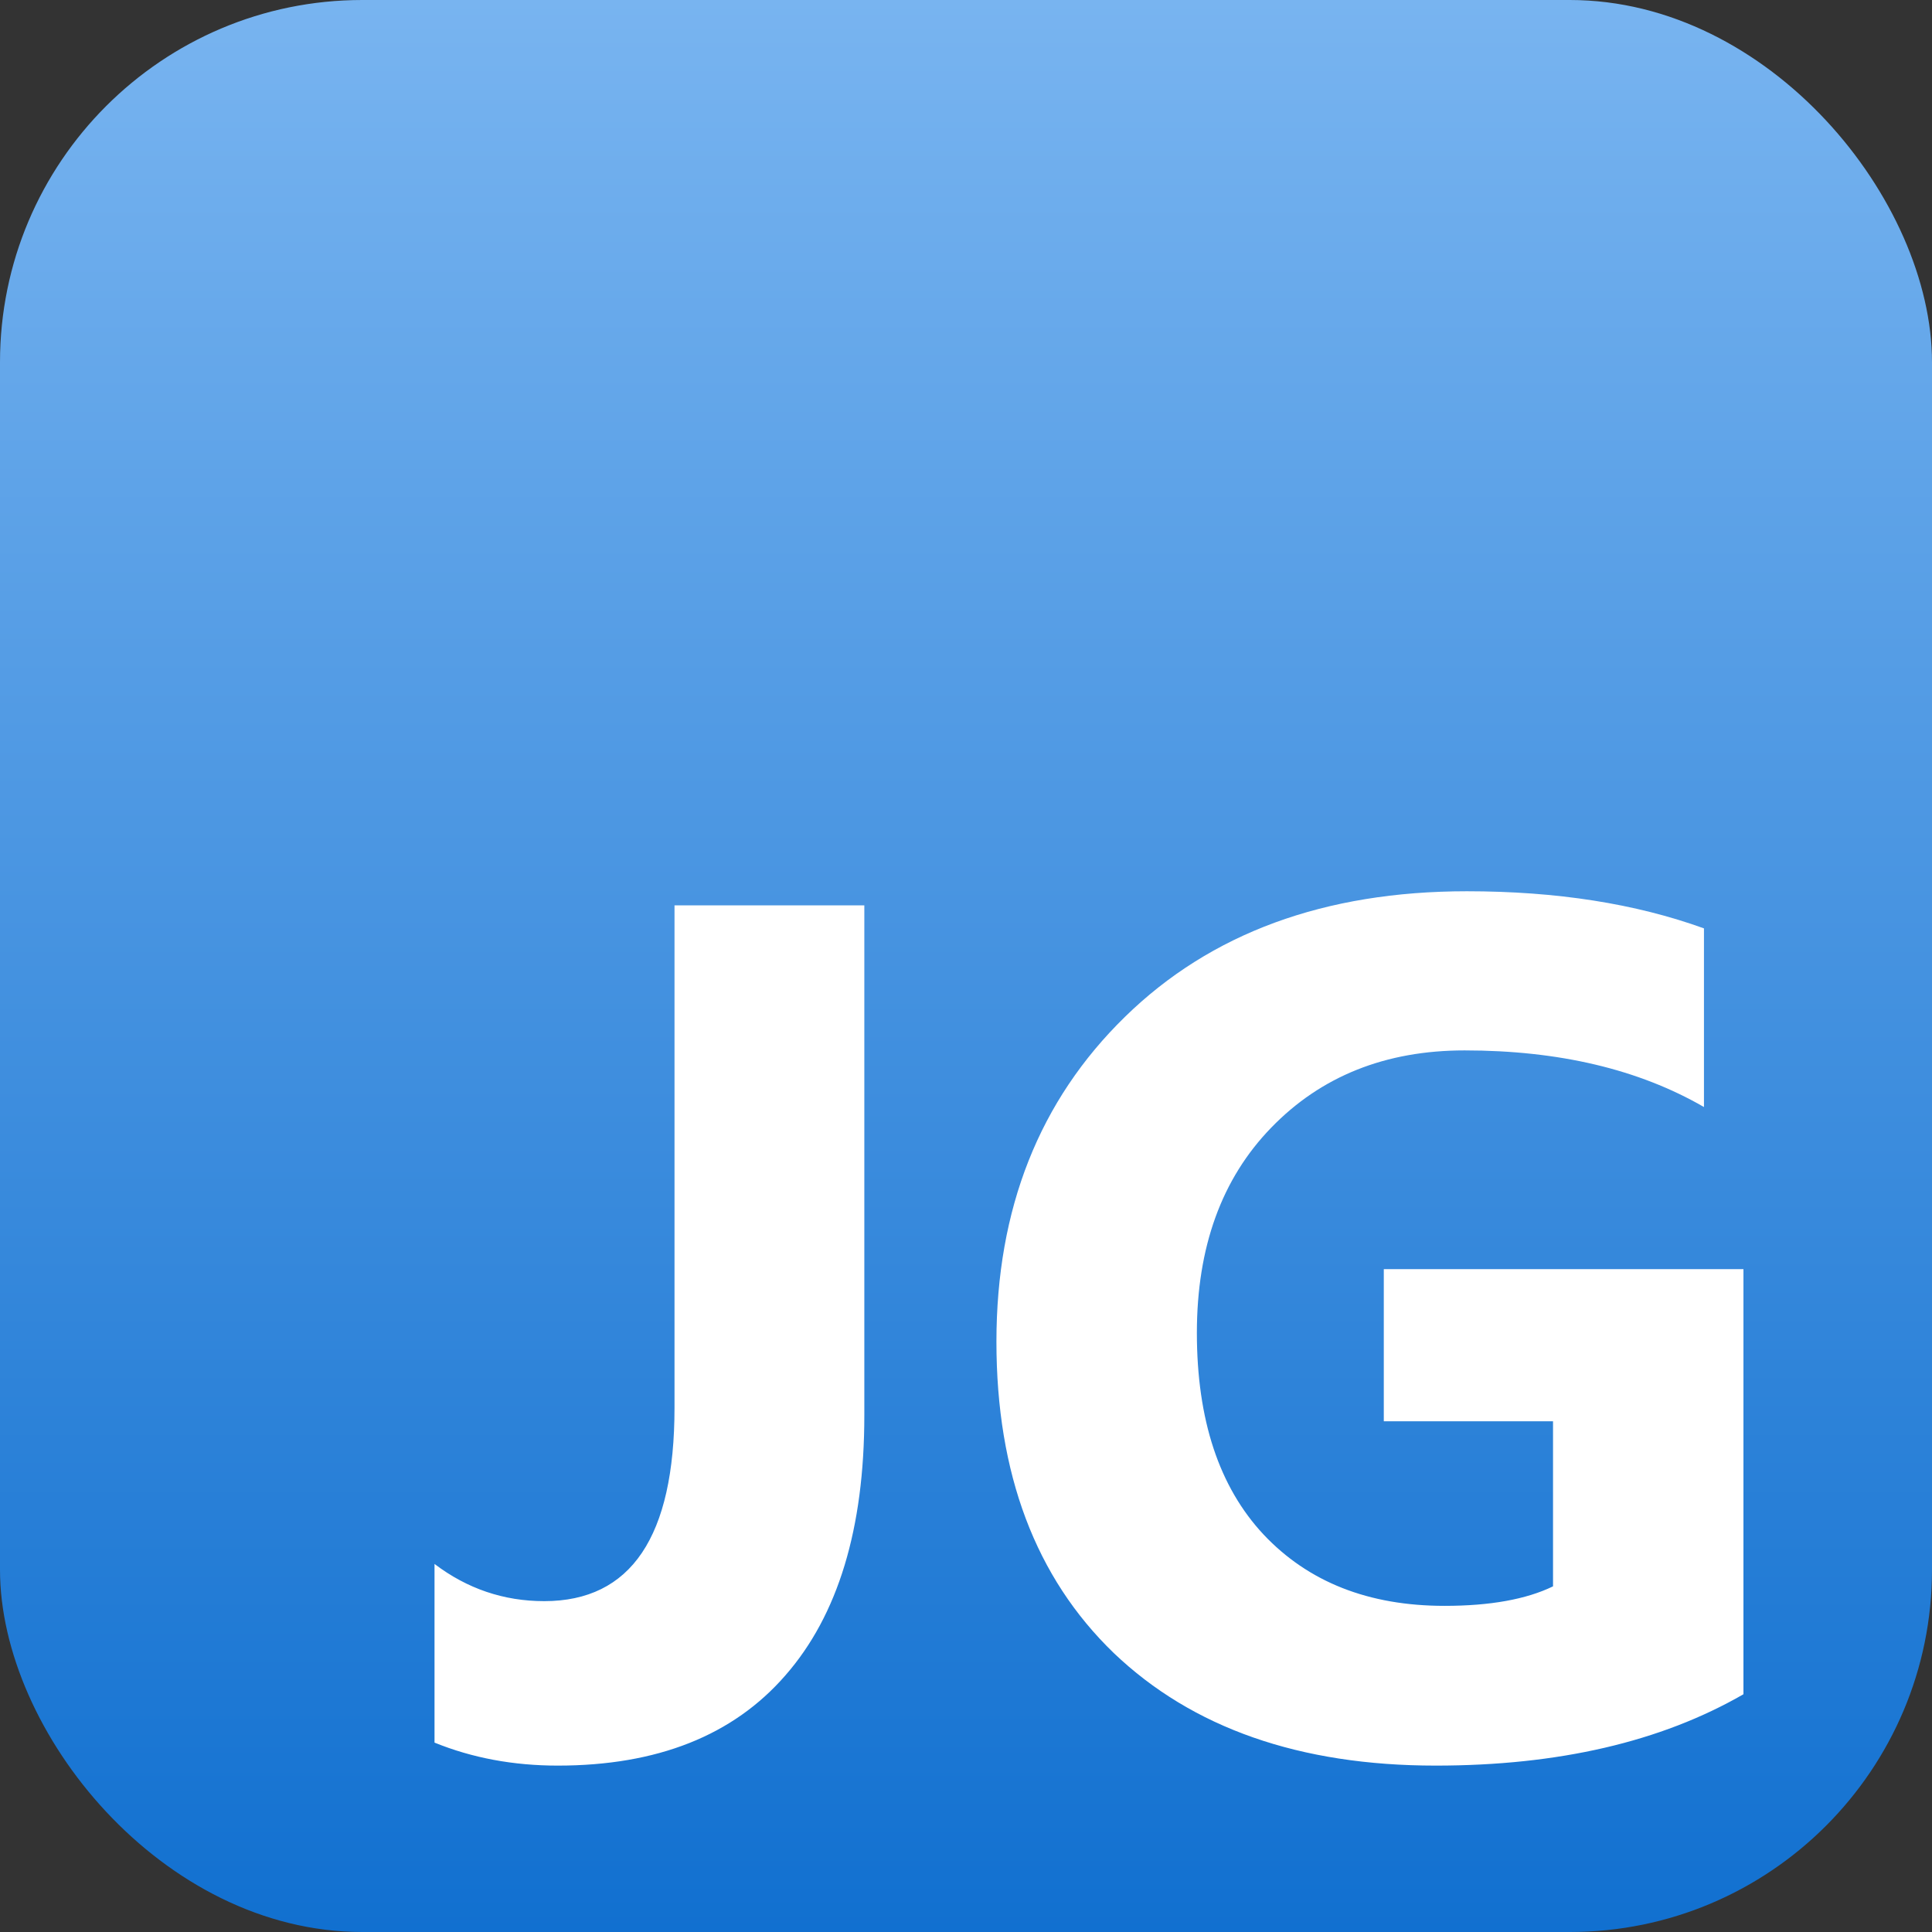
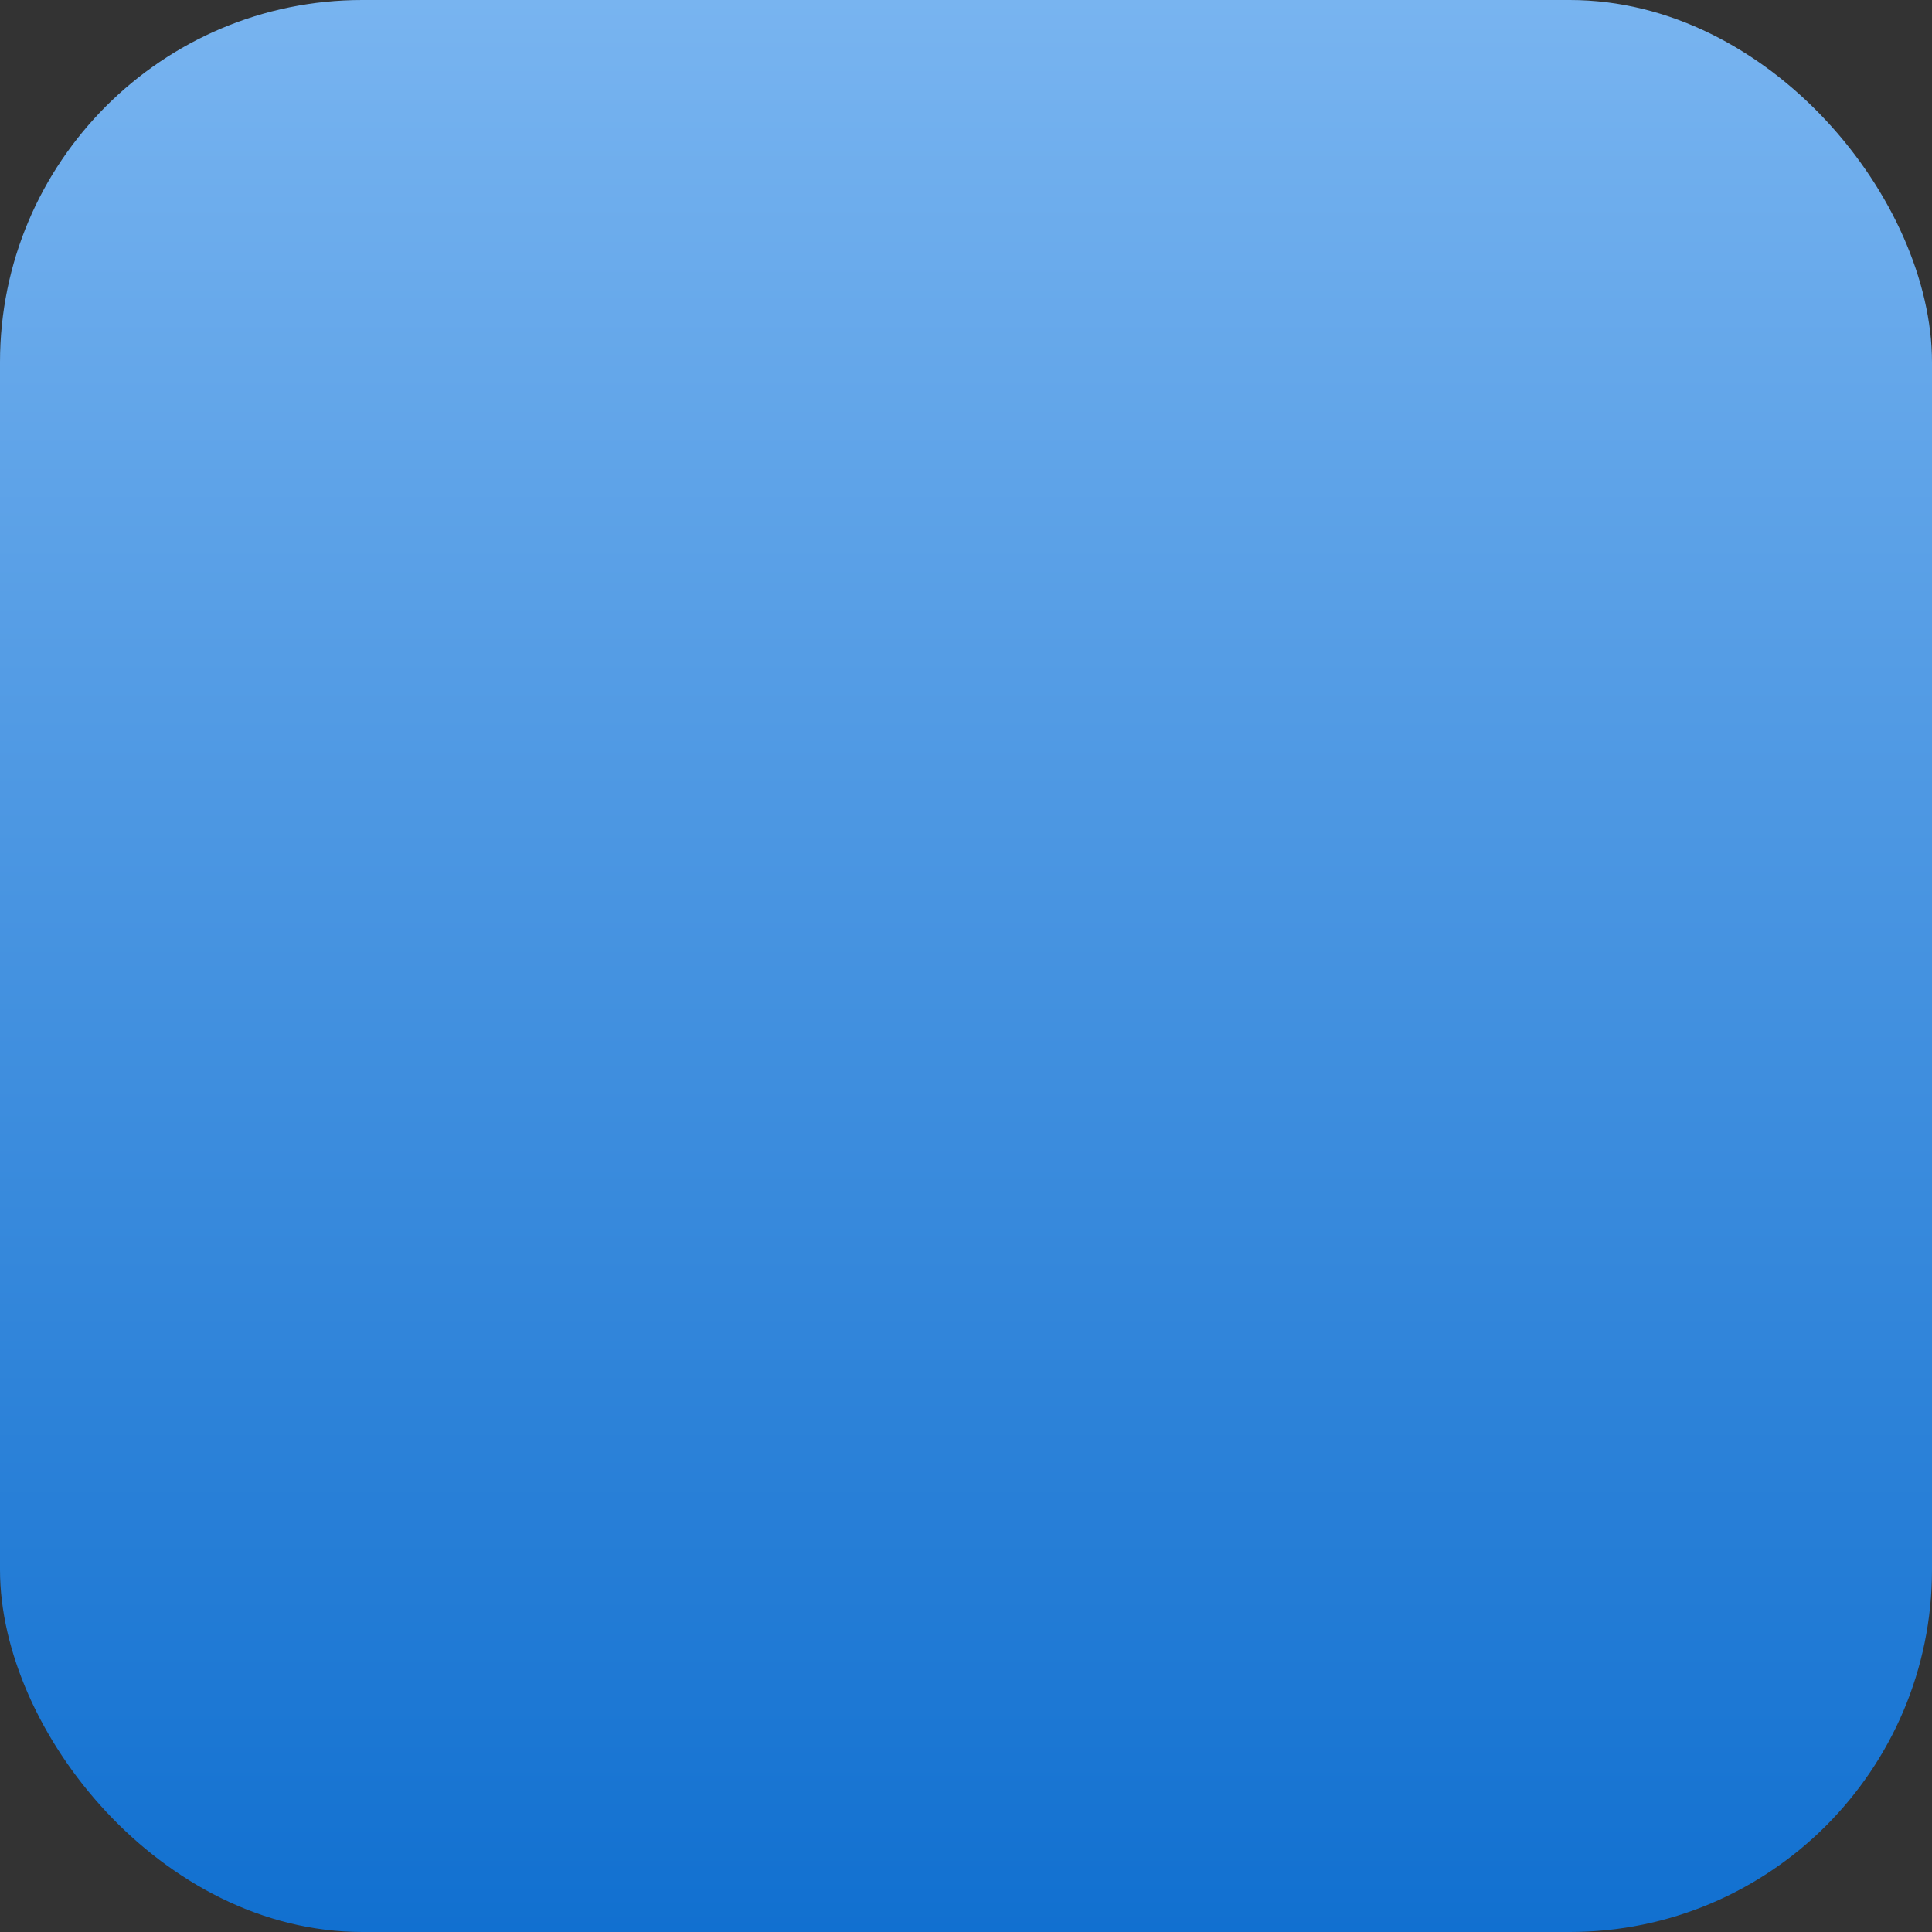
<svg xmlns="http://www.w3.org/2000/svg" fill="none" height="32" viewBox="0 0 32 32" width="32">
  <rect x="0" y="0" width="32" height="32" fill="#333333" stroke="none" />
  <rect width="32" height="32" rx="6" fill="url(#paint0_linear_0_1)" />
-   <path d="M14.316 23.443C14.316 25.318 13.88 26.754 13.008 27.75C12.142 28.746 10.885 29.244 9.238 29.244C8.503 29.244 7.822 29.117 7.197 28.863V25.904C7.738 26.314 8.343 26.52 9.014 26.52C10.453 26.52 11.172 25.452 11.172 23.316V14.996H14.316V23.443ZM28.877 28.062C27.51 28.85 25.811 29.244 23.779 29.244C21.527 29.244 19.749 28.622 18.447 27.379C17.152 26.129 16.504 24.41 16.504 22.223C16.504 20.022 17.213 18.229 18.633 16.842C20.052 15.455 21.94 14.762 24.297 14.762C25.781 14.762 27.09 14.967 28.223 15.377V18.336C27.142 17.711 25.82 17.398 24.258 17.398C22.949 17.398 21.881 17.825 21.055 18.678C20.234 19.524 19.824 20.657 19.824 22.076C19.824 23.515 20.192 24.628 20.928 25.416C21.67 26.204 22.669 26.598 23.926 26.598C24.681 26.598 25.28 26.49 25.723 26.275V23.541H22.92V21.021H28.877V28.062Z" fill="white" />
  <defs>
    <linearGradient id="paint0_linear_0_1" x1="16" y1="0" x2="16" y2="32" gradientUnits="userSpaceOnUse">
      <stop stop-color="#78B4F0" />
      <stop offset="1" stop-color="#1170D0" />
    </linearGradient>
  </defs>
</svg>